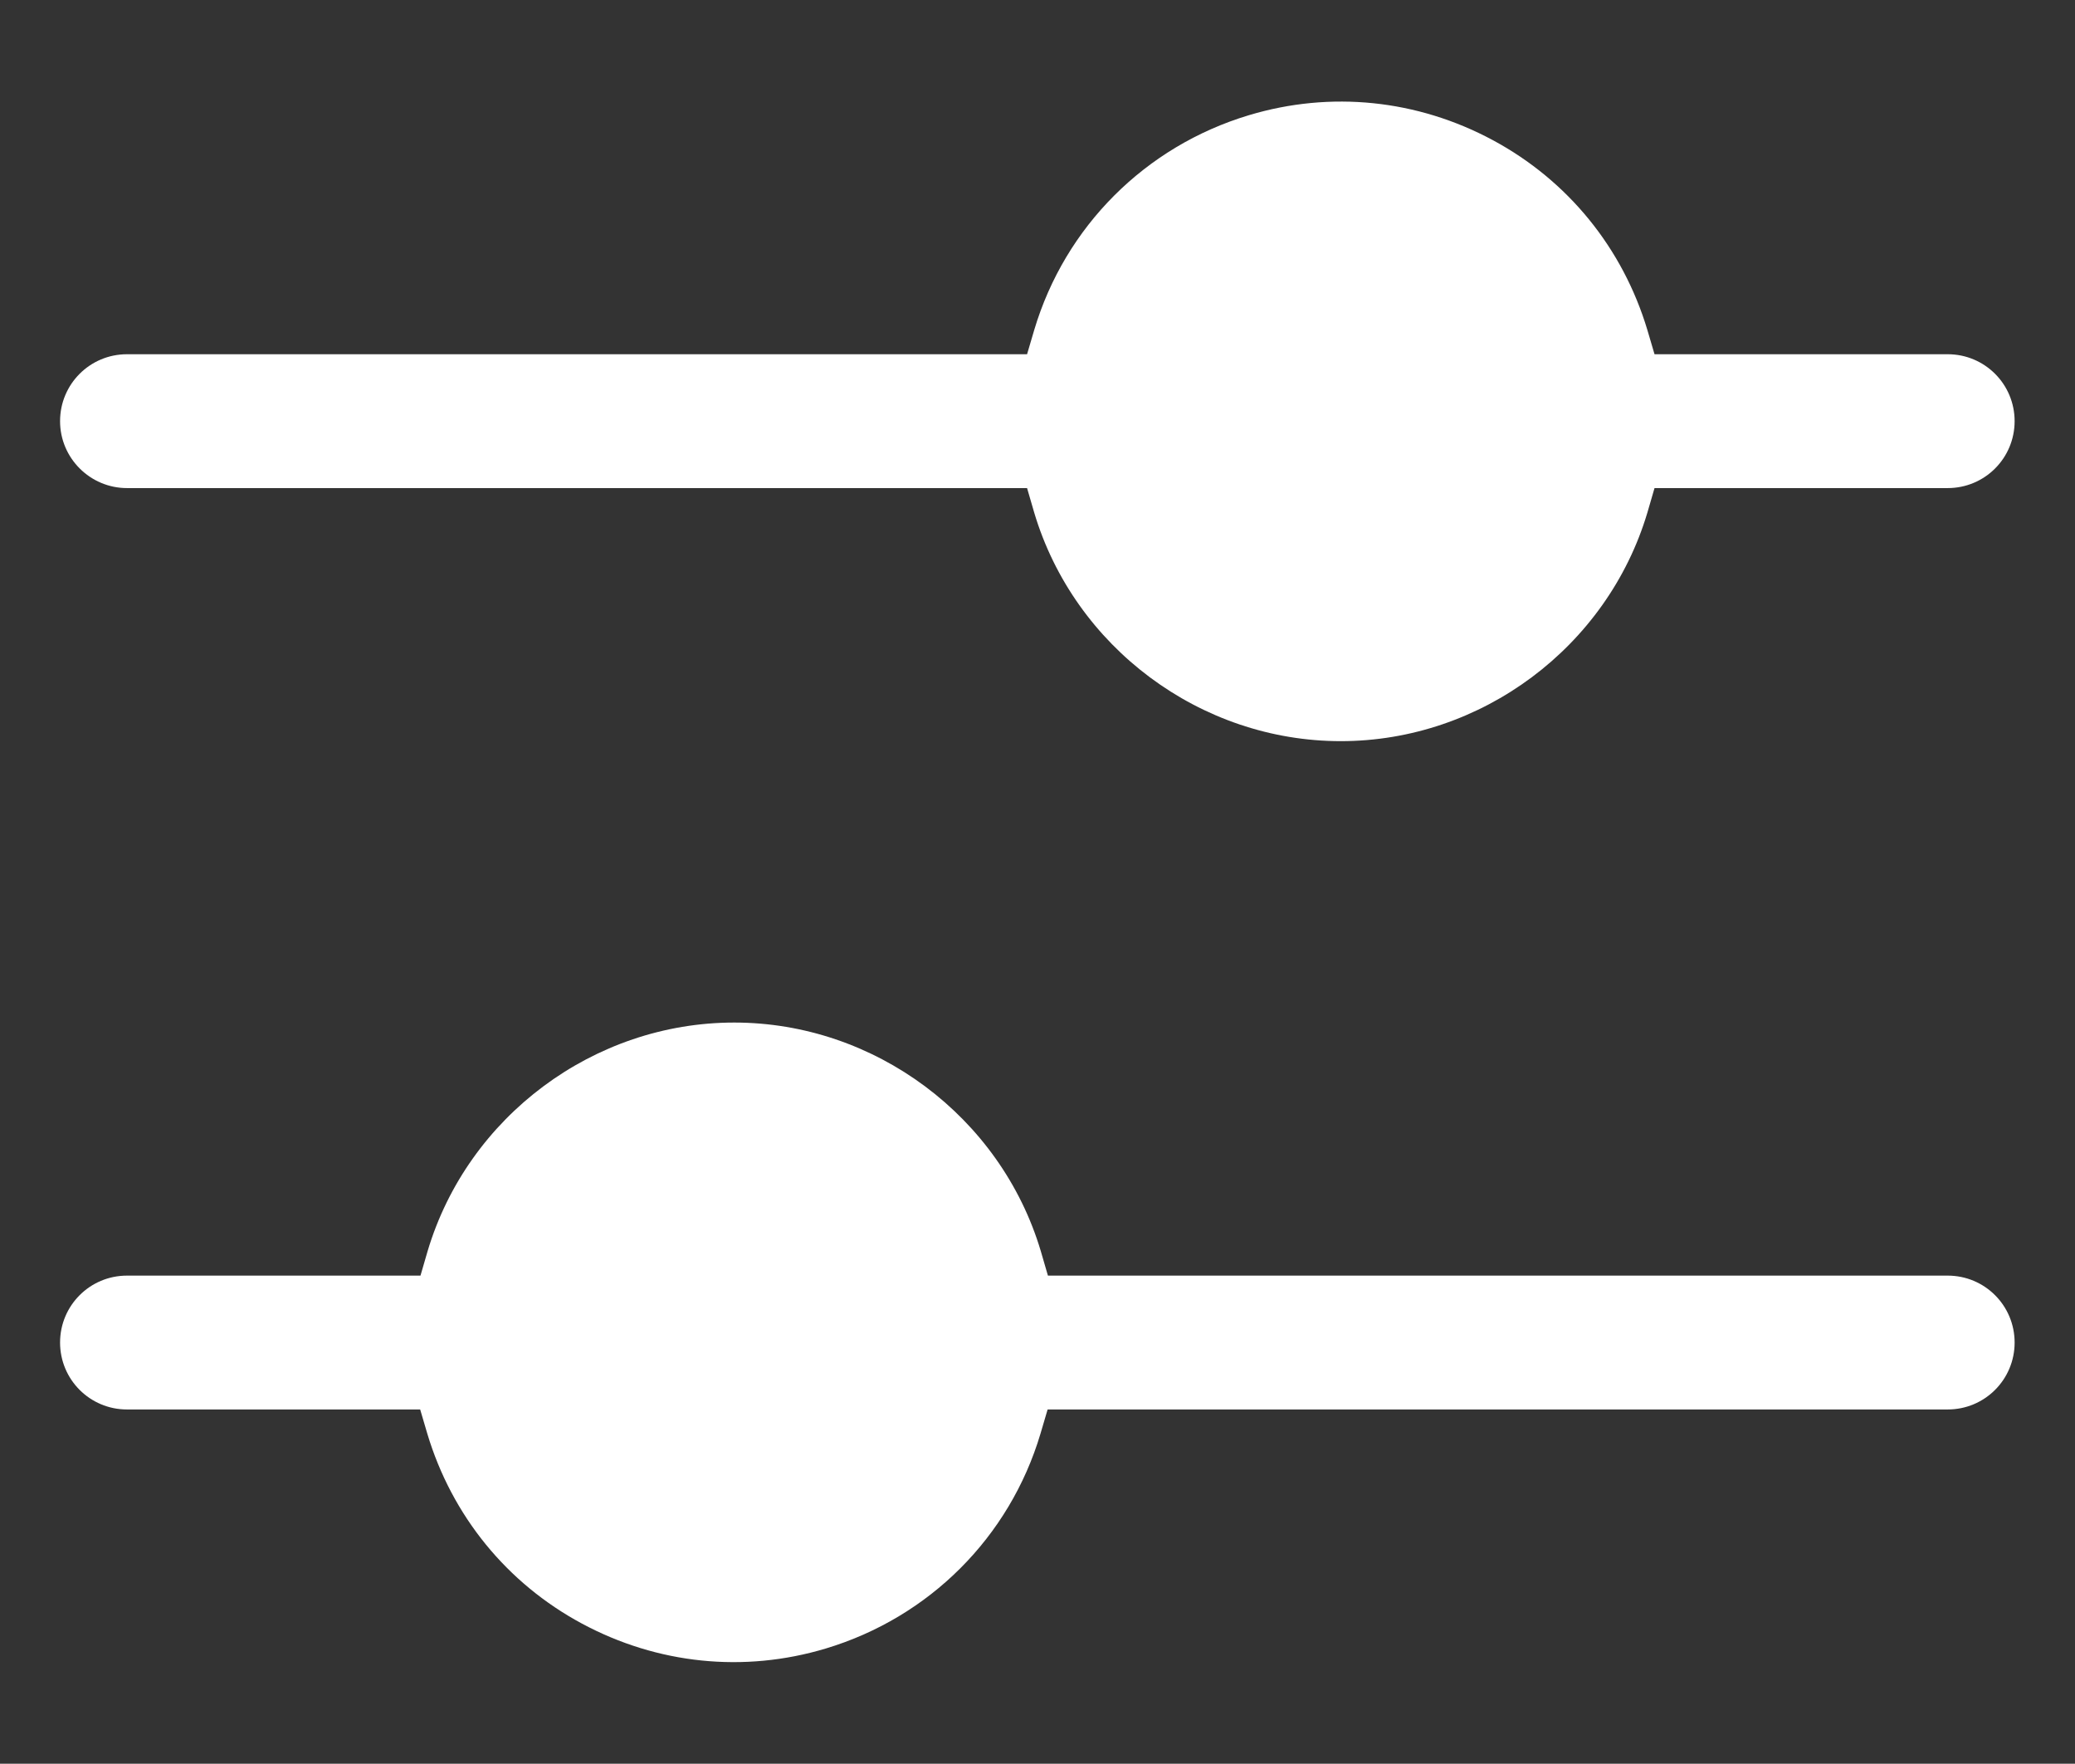
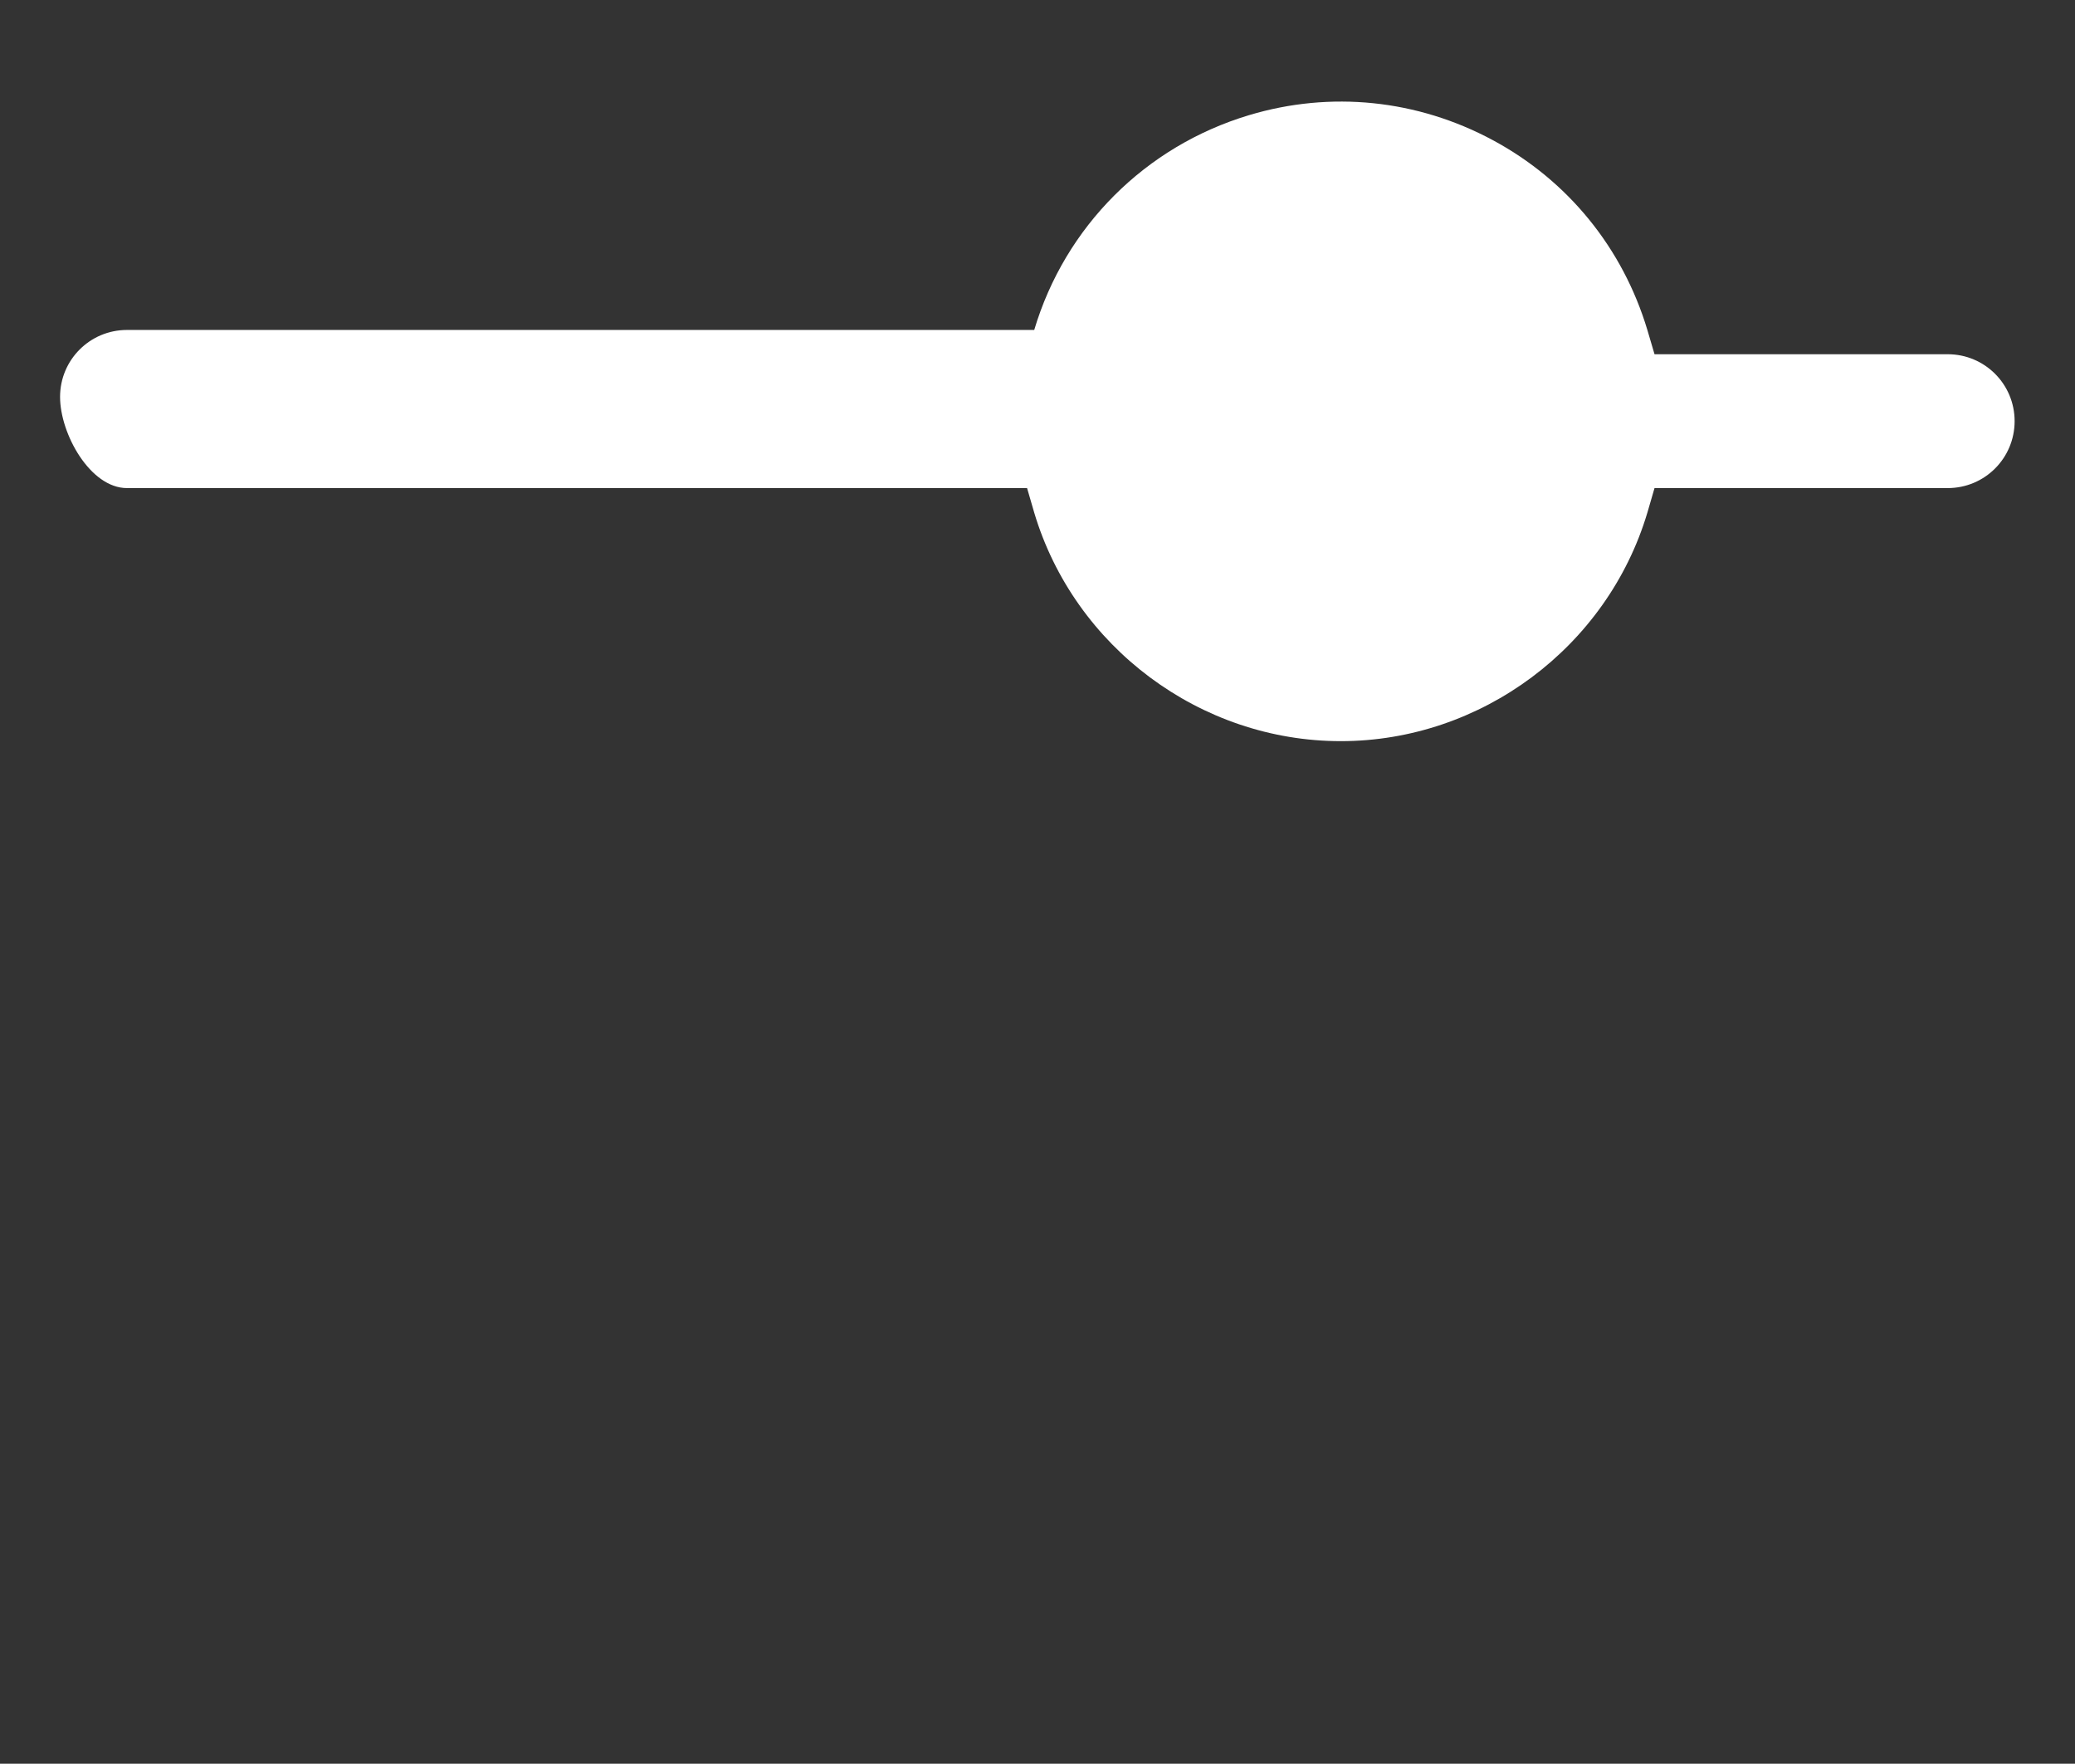
<svg xmlns="http://www.w3.org/2000/svg" version="1.1" id="Capa_1" x="0px" y="0px" viewBox="0 0 666.7 566.6" style="enable-background:new 0 0 666.7 566.6;" xml:space="preserve">
  <rect x="0" y="0" width="666.7" height="566.6" fill="#333333" stroke="none" />
  <style type="text/css">
	.st0{fill:#FFFFFF;}
</style>
  <g>
    <g>
-       <path class="st0" d="M40.8,156.8H330l2.3,7.9c12.9,43.2,53.4,73.4,98.5,73.4c45.1,0,85.6-30.2,98.5-73.4l2.3-7.9h94.2    c11.9,0,21.5-9.6,21.5-21.5s-9.6-21.5-21.5-21.5h-94.2l-2.3-7.8c-7.9-26.3-25.5-48-49.7-61c-24.2-13-52-15.9-78.3-8    c-33.3,10-59.1,35.8-69,69l-2.3,7.8H40.8c-11.9,0-21.5,9.6-21.5,21.5S29,156.8,40.8,156.8z" />
+       <path class="st0" d="M40.8,156.8H330l2.3,7.9c12.9,43.2,53.4,73.4,98.5,73.4c45.1,0,85.6-30.2,98.5-73.4l2.3-7.9h94.2    c11.9,0,21.5-9.6,21.5-21.5s-9.6-21.5-21.5-21.5h-94.2l-2.3-7.8c-7.9-26.3-25.5-48-49.7-61c-24.2-13-52-15.9-78.3-8    c-33.3,10-59.1,35.8-69,69H40.8c-11.9,0-21.5,9.6-21.5,21.5S29,156.8,40.8,156.8z" />
    </g>
    <g>
-       <path class="st0" d="M625.8,409.8H336.7l-2.3-7.9c-12.9-43.2-53.4-73.4-98.5-73.4c-45.1,0-85.6,30.2-98.5,73.4l-2.3,7.9H40.8    c-11.9,0-21.5,9.6-21.5,21.5s9.6,21.5,21.5,21.5H135l2.3,7.8c7.9,26.3,25.5,48,49.7,61c24.2,13,52,15.9,78.3,8    c33.3-10,59.1-35.8,69-69l2.3-7.8h289.2c11.9,0,21.5-9.6,21.5-21.5S637.7,409.8,625.8,409.8z" />
-     </g>
+       </g>
  </g>
</svg>